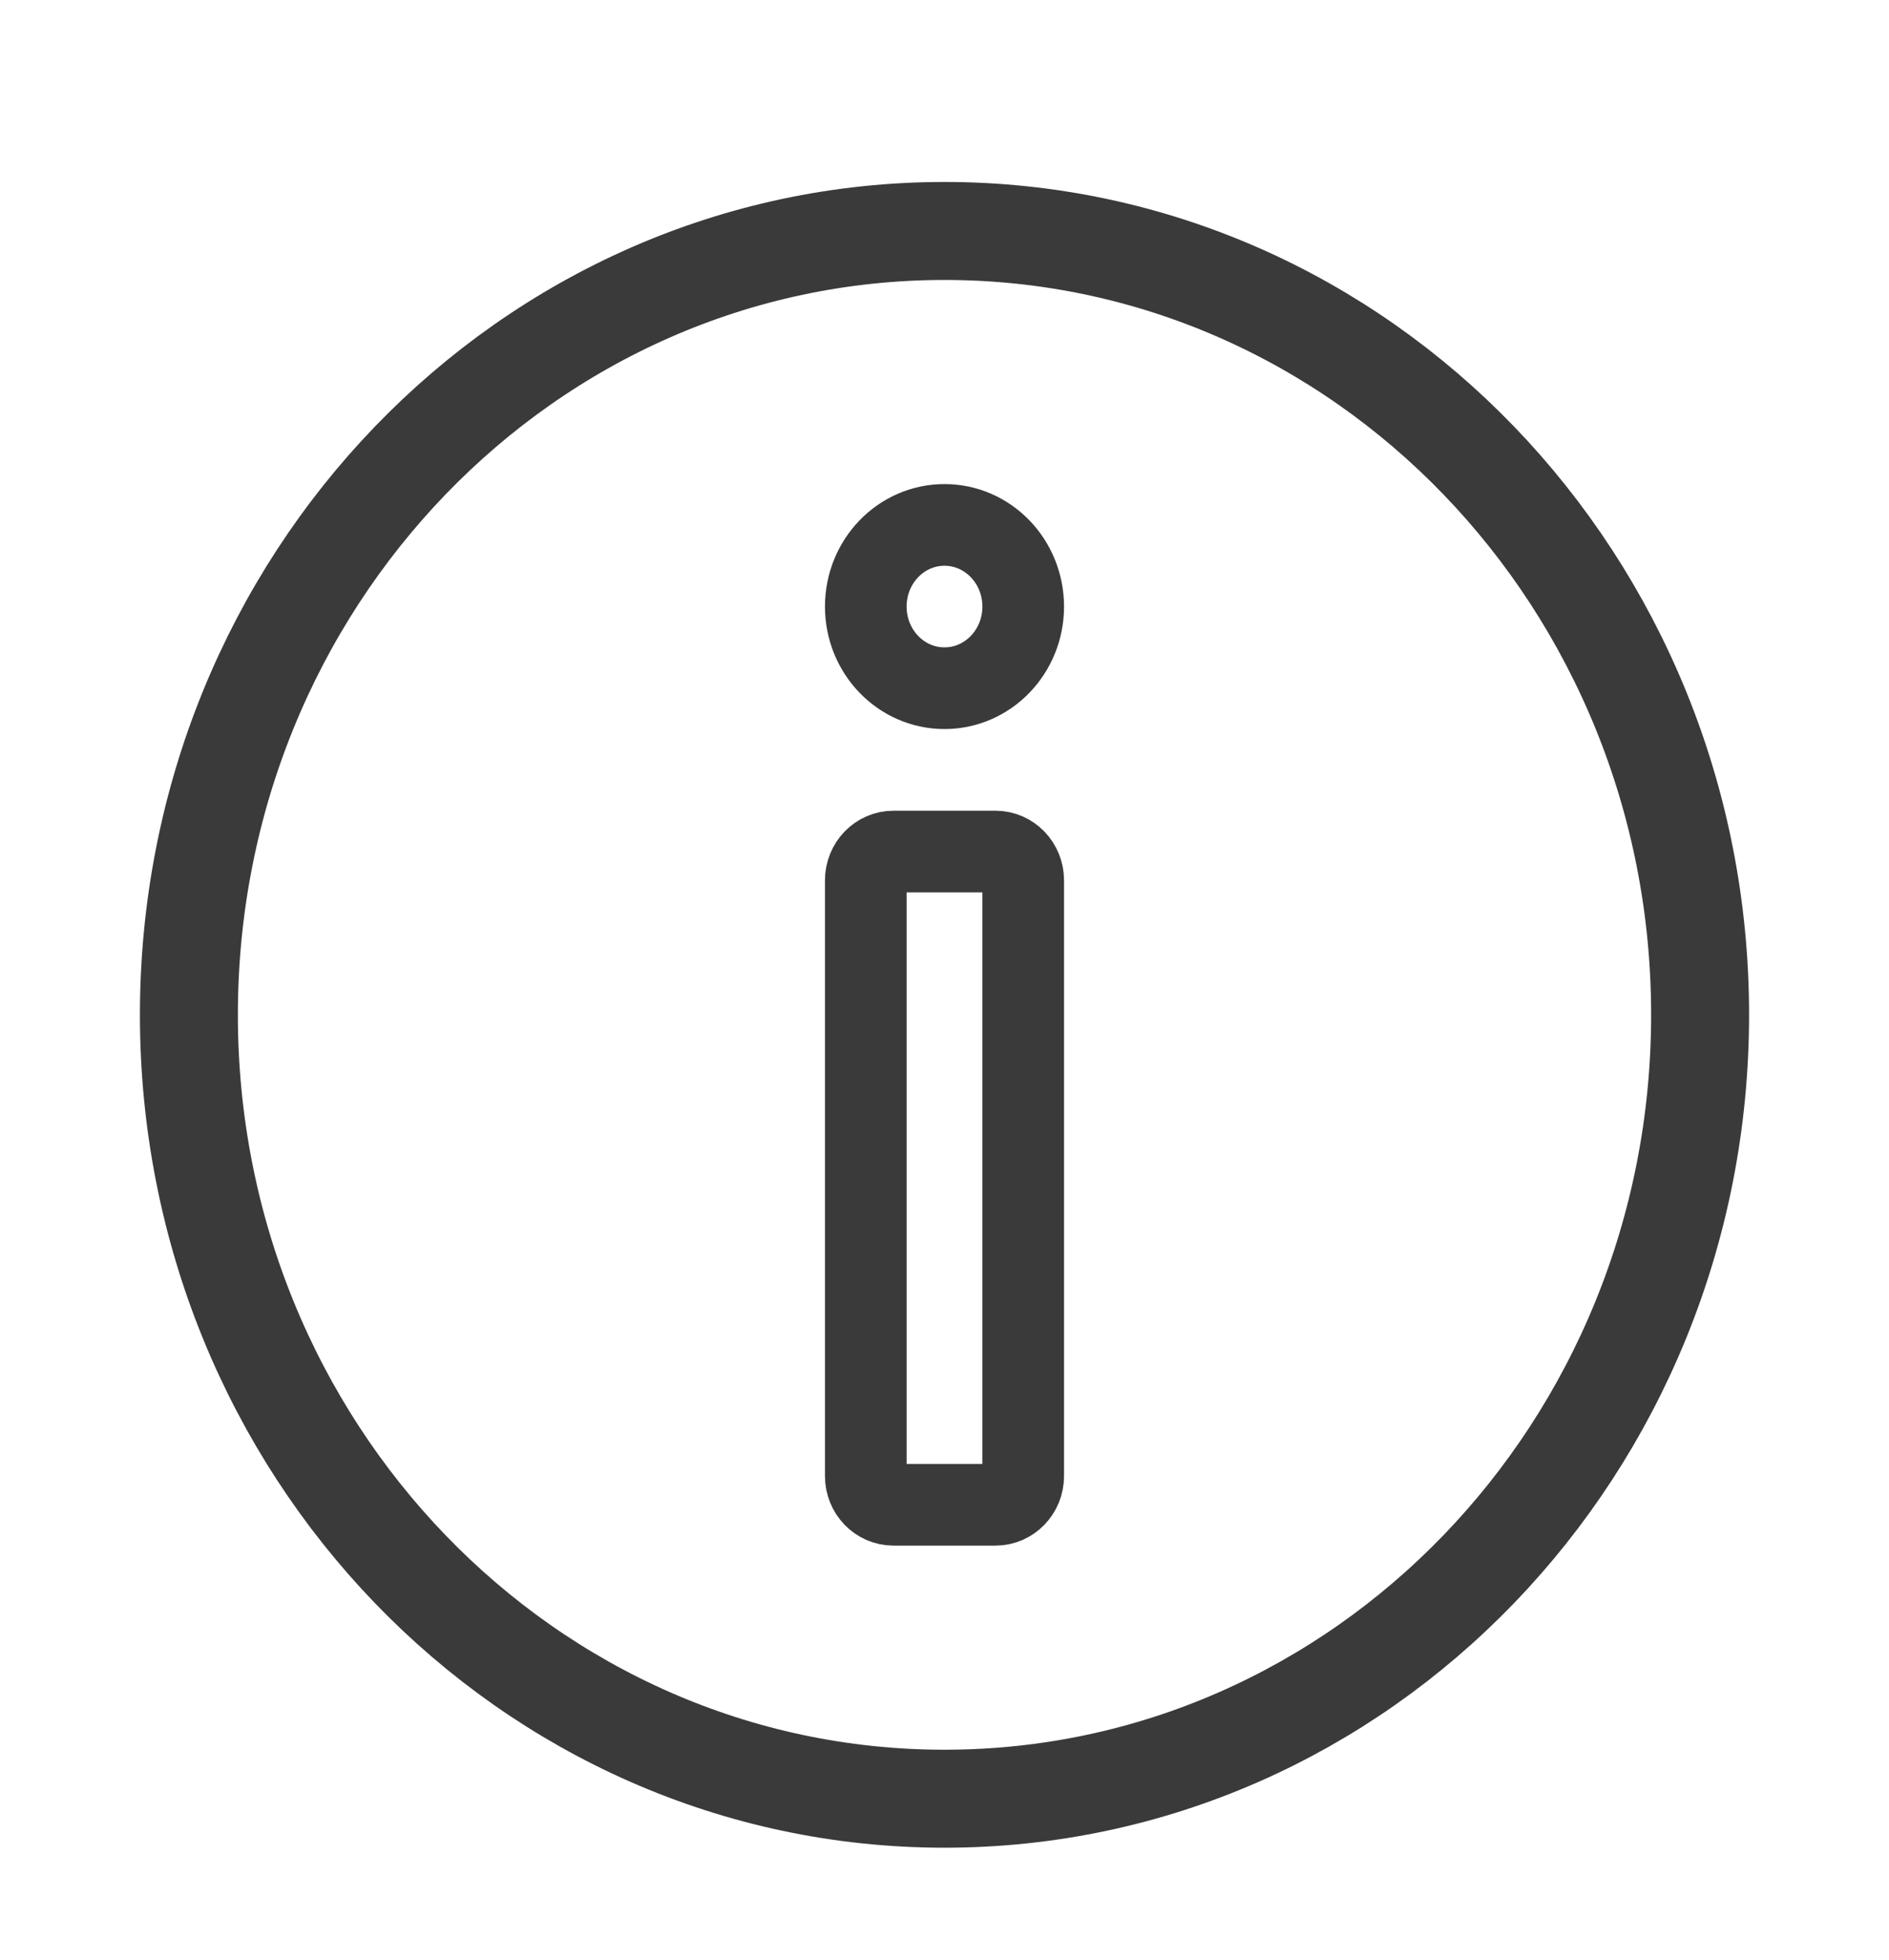
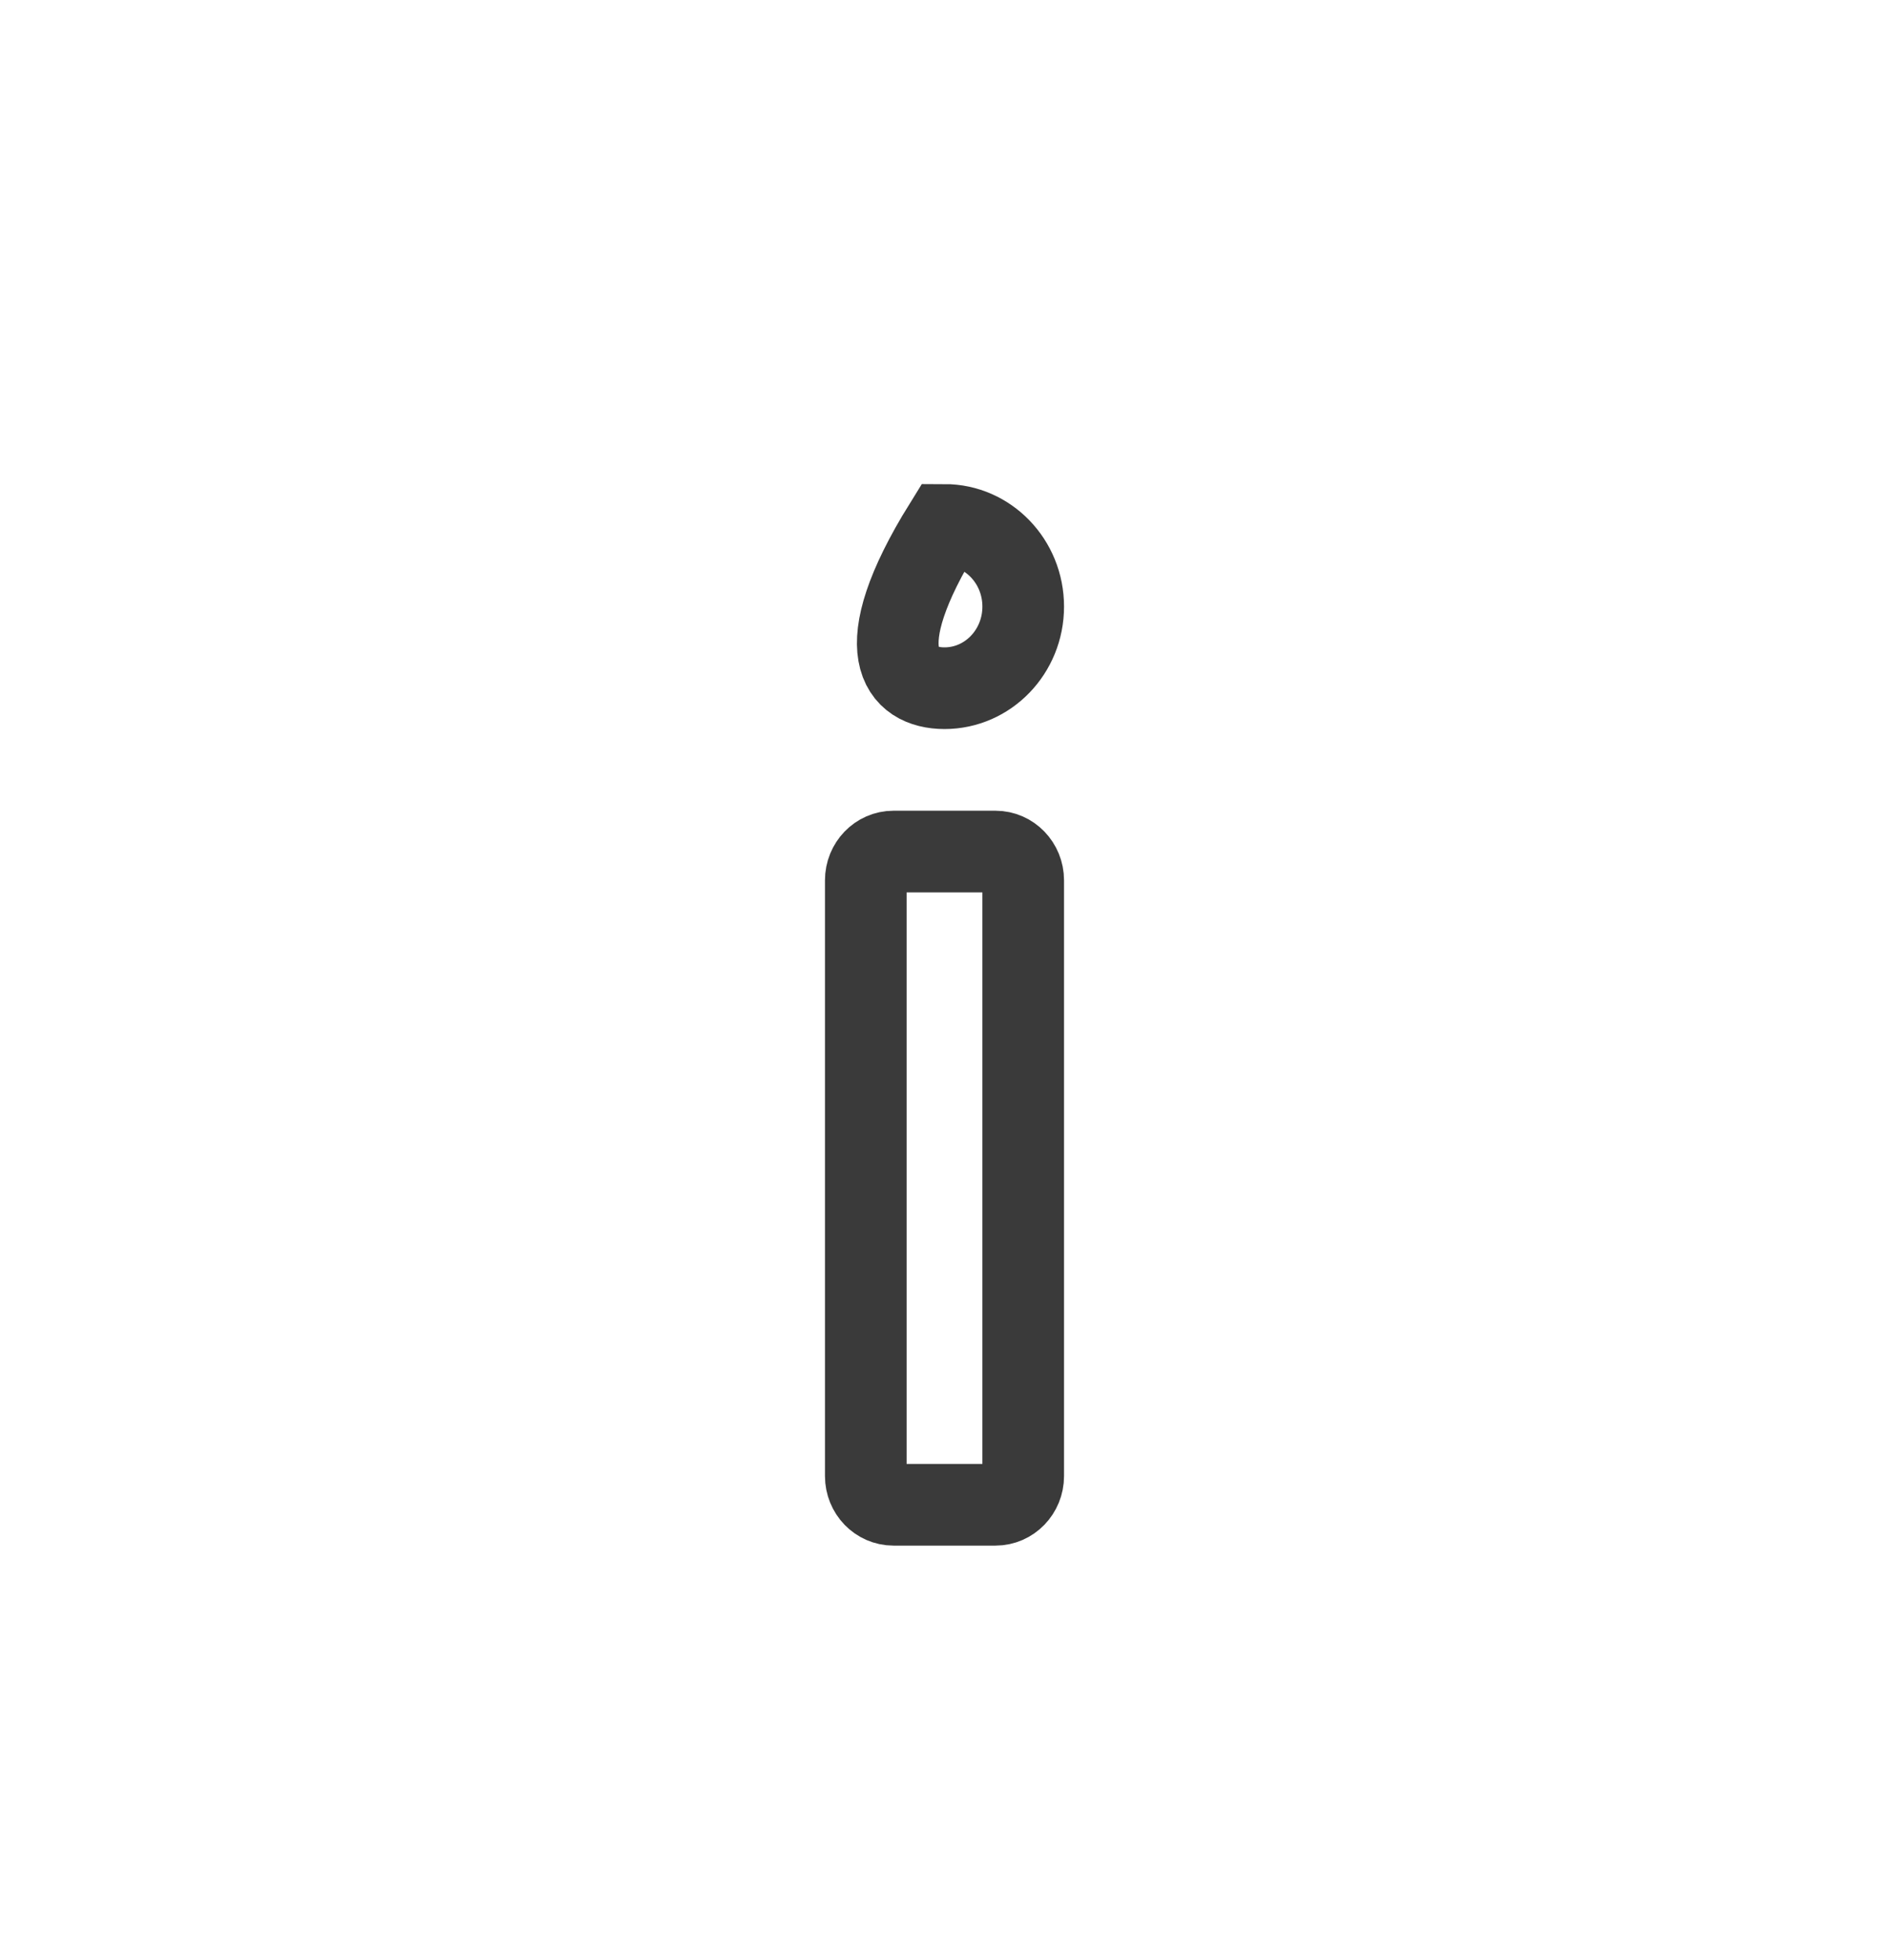
<svg xmlns="http://www.w3.org/2000/svg" width="27" height="28" viewBox="0 0 27 28" fill="none">
-   <path d="M13.5 25.7C19.465 25.7 24.3 20.686 24.3 14.5C24.3 8.314 19.465 3.3 13.5 3.3C7.535 3.3 2.7 8.314 2.7 14.5C2.7 20.686 7.535 25.7 13.5 25.7Z" stroke="#3A3A3A" stroke-width="1.4" stroke-miterlimit="10" />
-   <path d="M13.5 9.833C14.121 9.833 14.625 9.311 14.625 8.667C14.625 8.022 14.121 7.5 13.5 7.5C12.878 7.5 12.375 8.022 12.375 8.667C12.375 9.311 12.878 9.833 13.5 9.833Z" stroke="#3A3A3A" stroke-width="1.167" stroke-miterlimit="10" />
+   <path d="M13.5 9.833C14.121 9.833 14.625 9.311 14.625 8.667C14.625 8.022 14.121 7.5 13.5 7.5C12.375 9.311 12.878 9.833 13.5 9.833Z" stroke="#3A3A3A" stroke-width="1.167" stroke-miterlimit="10" />
  <path d="M14.229 12.167H12.771C12.552 12.167 12.375 12.351 12.375 12.578V21.09C12.375 21.317 12.552 21.5 12.771 21.5H14.229C14.447 21.5 14.625 21.317 14.625 21.09V12.578C14.625 12.351 14.447 12.167 14.229 12.167Z" stroke="#3A3A3A" stroke-width="1.167" stroke-linecap="round" stroke-linejoin="round" />
</svg>